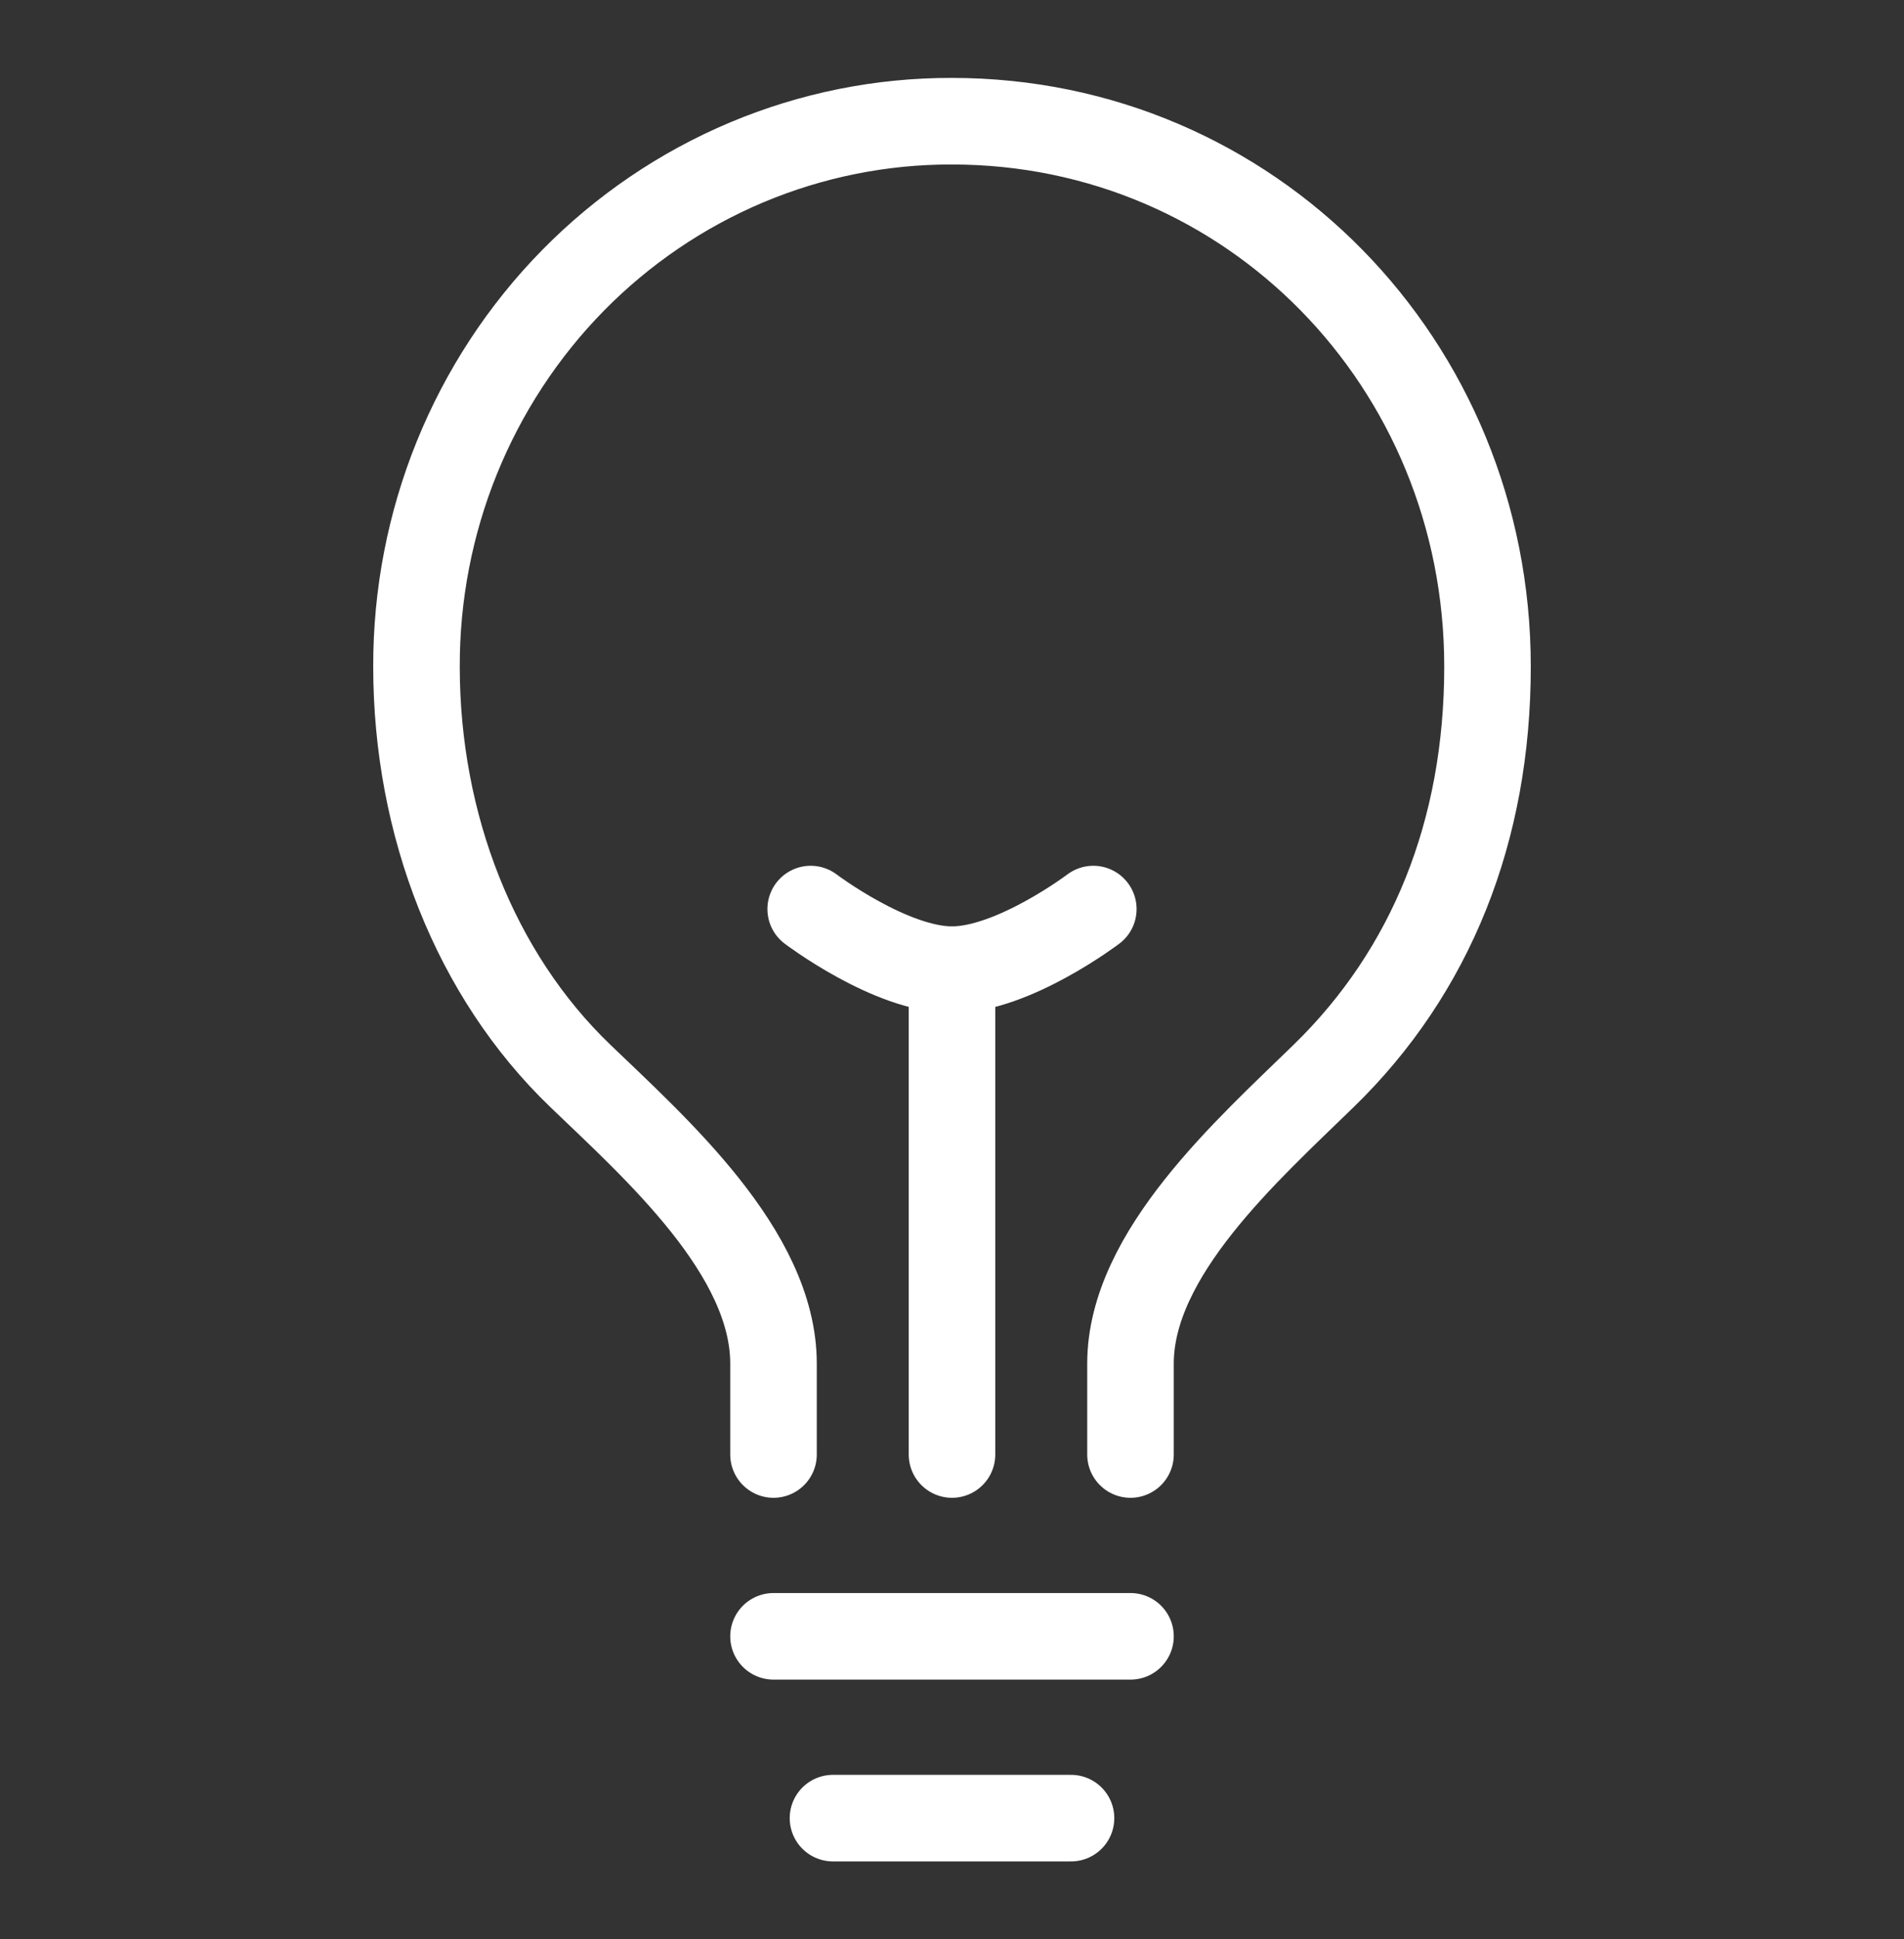
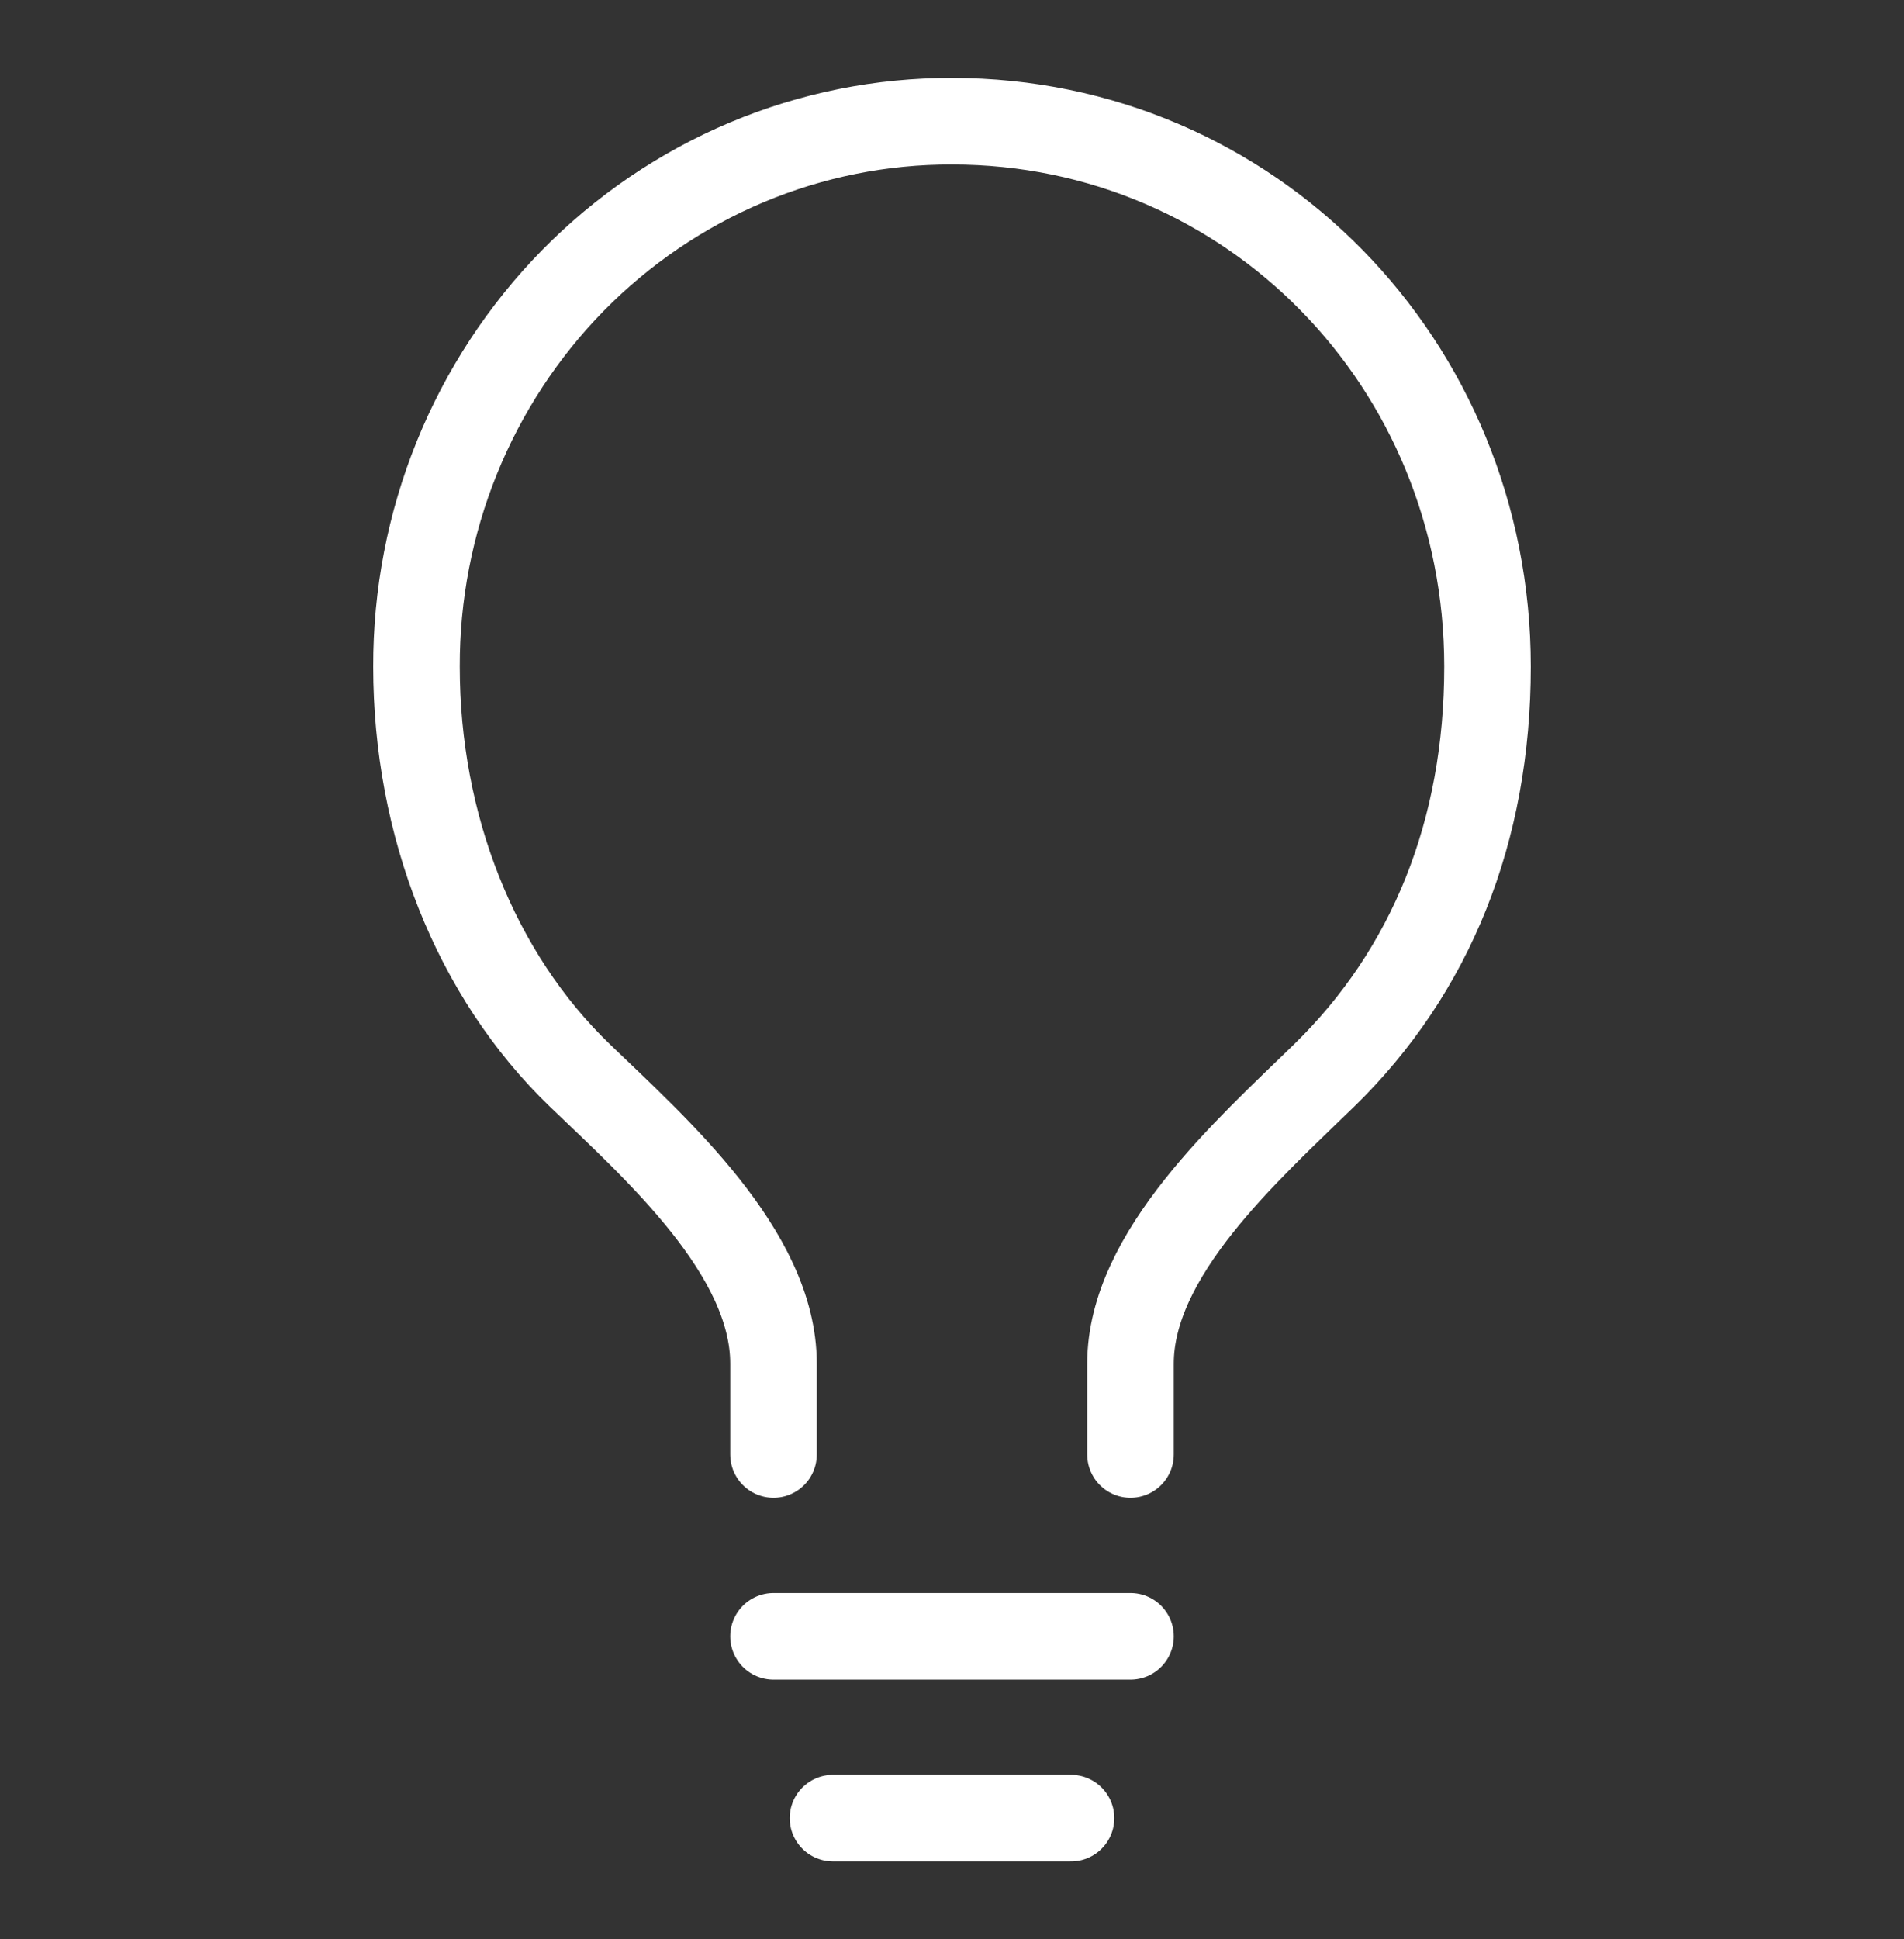
<svg xmlns="http://www.w3.org/2000/svg" width="55" height="56" viewBox="0 0 55 56" fill="none">
  <rect x="0" y="0" width="55" height="56" fill="#333333" stroke="none" />
  <path d="M32.656 42V39.375C32.656 36.203 36.044 33.203 38.242 31.062C41.34 28.047 42.969 23.996 42.969 19.25C42.969 10.5 36.123 3.5 27.5 3.5C25.467 3.494 23.453 3.898 21.574 4.687C19.694 5.477 17.987 6.637 16.549 8.1C15.112 9.564 13.973 11.302 13.197 13.216C12.422 15.129 12.026 17.18 12.031 19.25C12.031 23.826 13.73 28.152 16.758 31.062C18.944 33.164 22.344 36.17 22.344 39.375V42" stroke="white" stroke-width="2.5" stroke-linecap="round" stroke-linejoin="round" />
  <path d="M24.062 52.5H30.938" stroke="white" stroke-width="2.5" stroke-linecap="round" stroke-linejoin="round" />
  <path d="M22.344 47.25H32.656" stroke="white" stroke-width="2.5" stroke-linecap="round" stroke-linejoin="round" />
-   <path d="M27.5 42V28" stroke="white" stroke-width="2.5" stroke-linecap="round" stroke-linejoin="round" />
-   <path d="M31.582 26.25C31.582 26.25 29.271 28 27.5 28C25.729 28 23.418 26.25 23.418 26.25" stroke="white" stroke-width="2.5" stroke-linecap="round" stroke-linejoin="round" />
</svg>